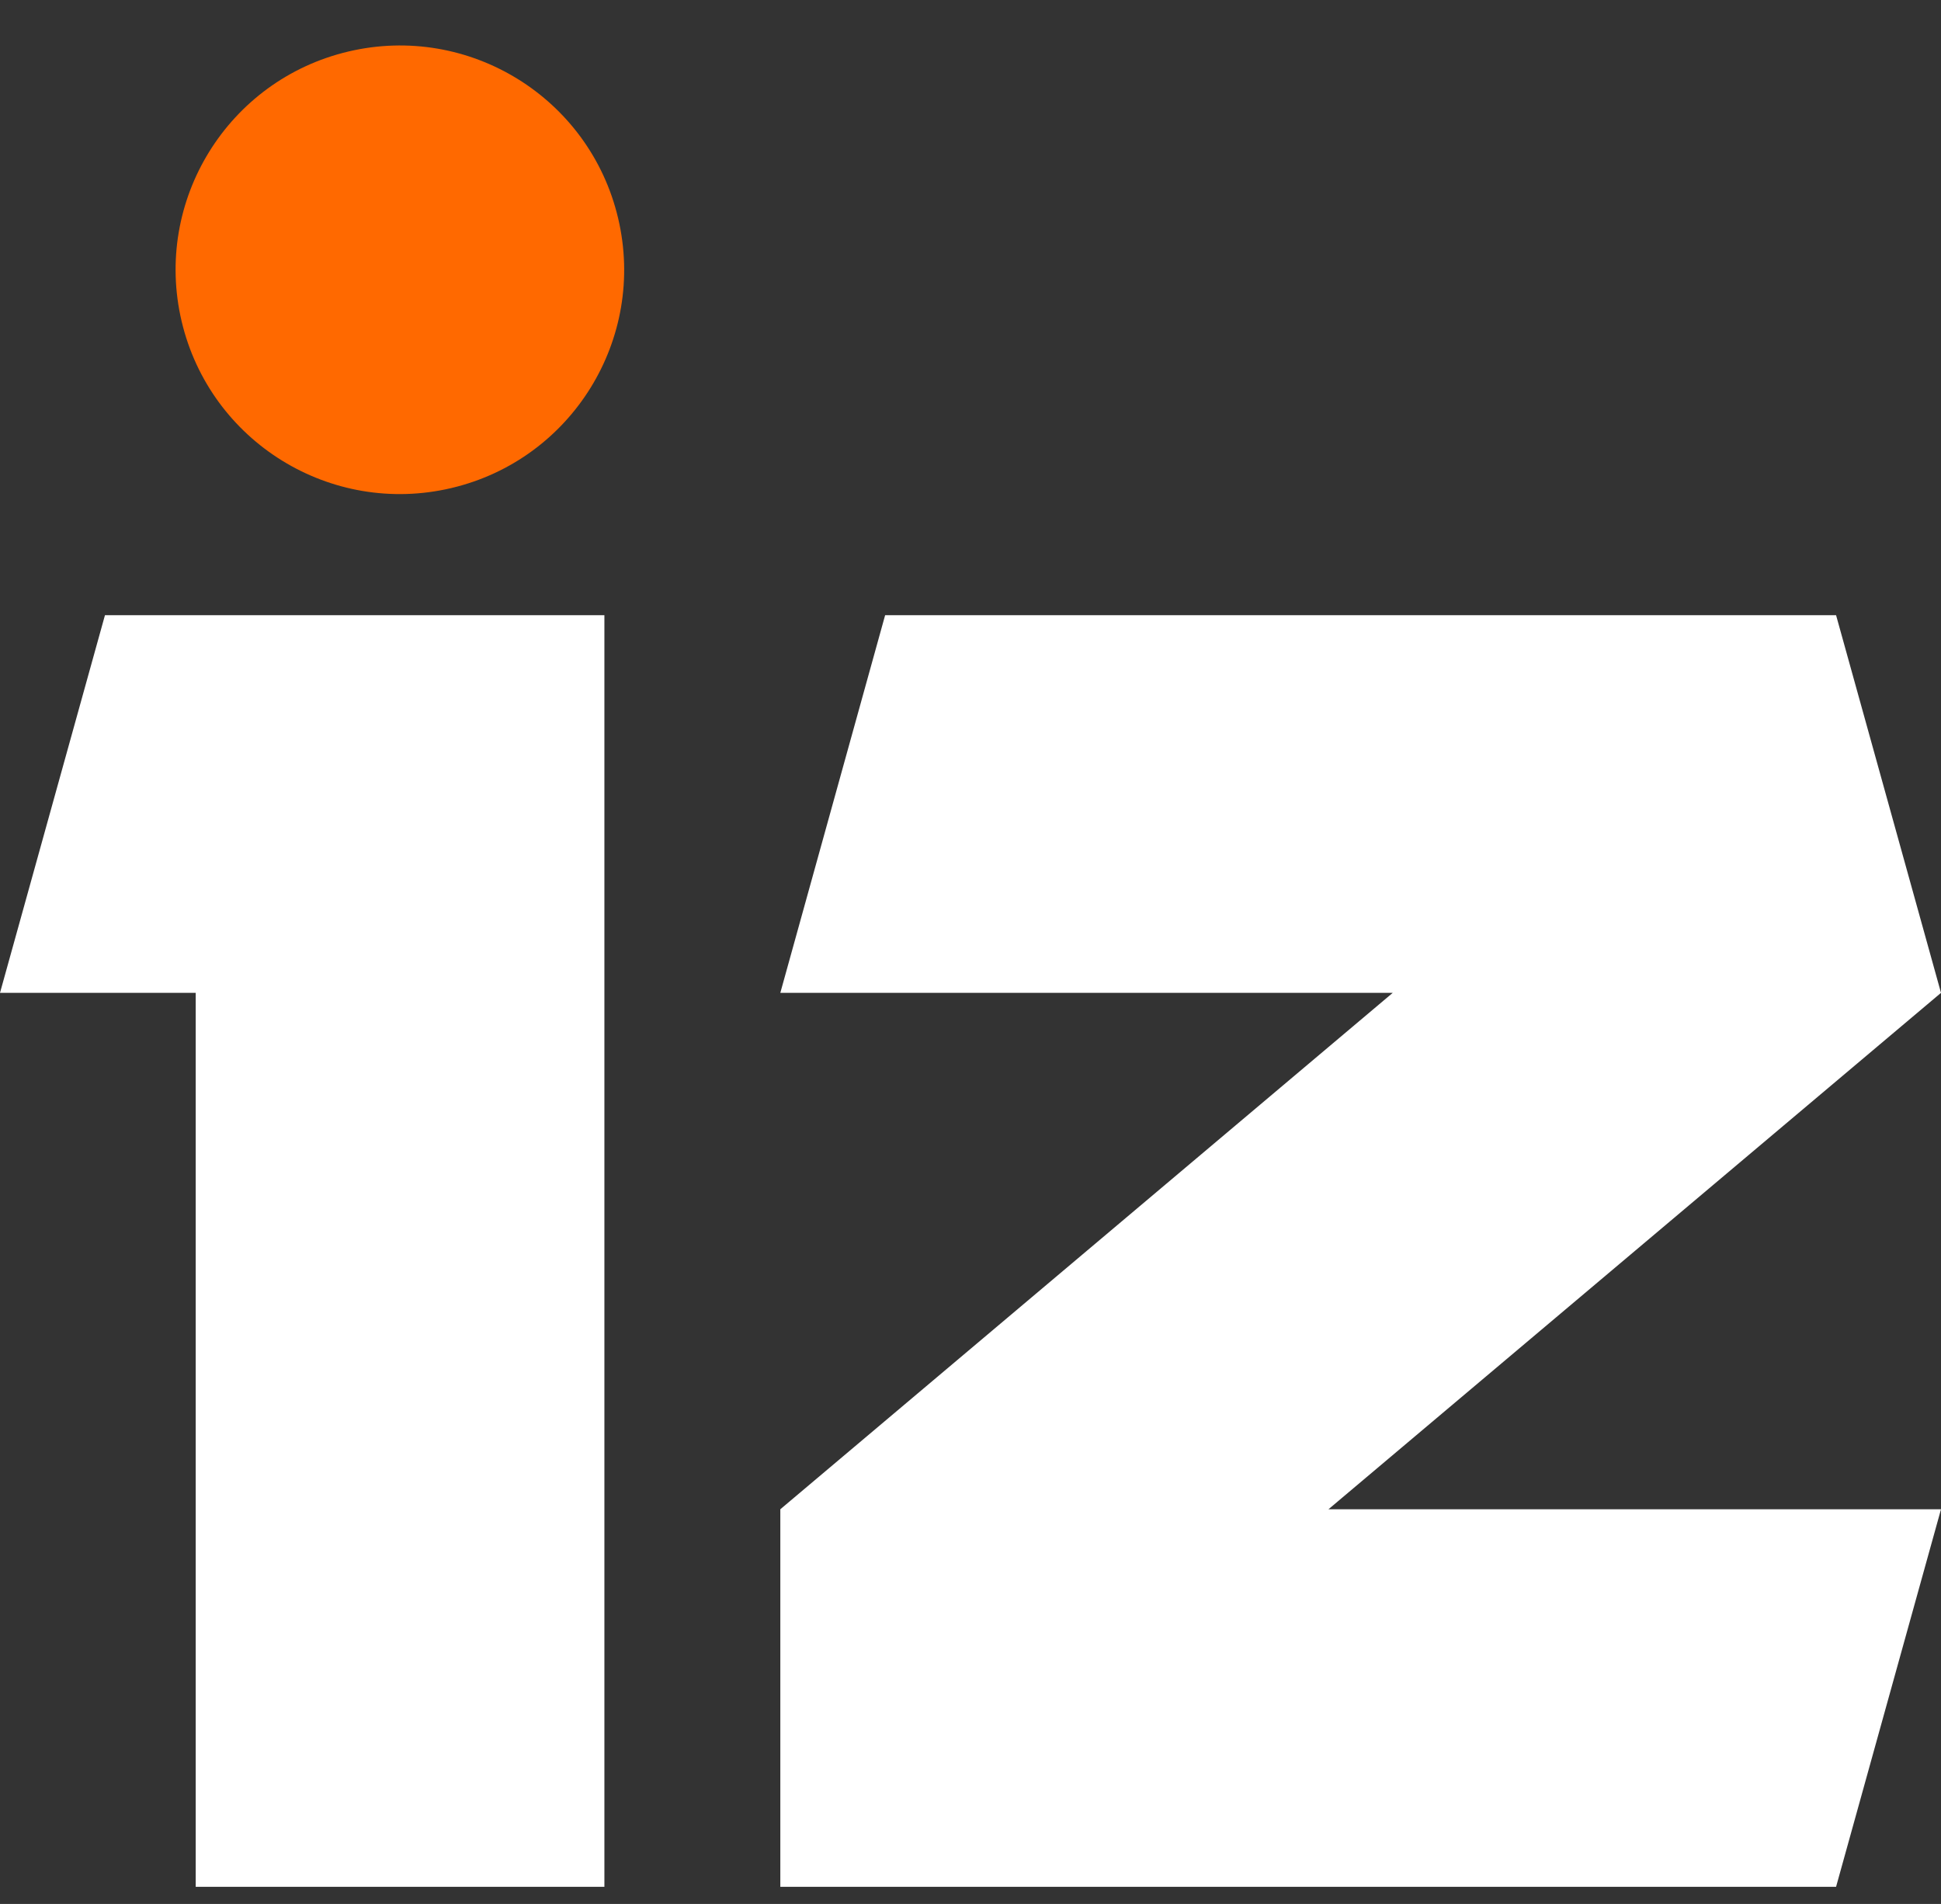
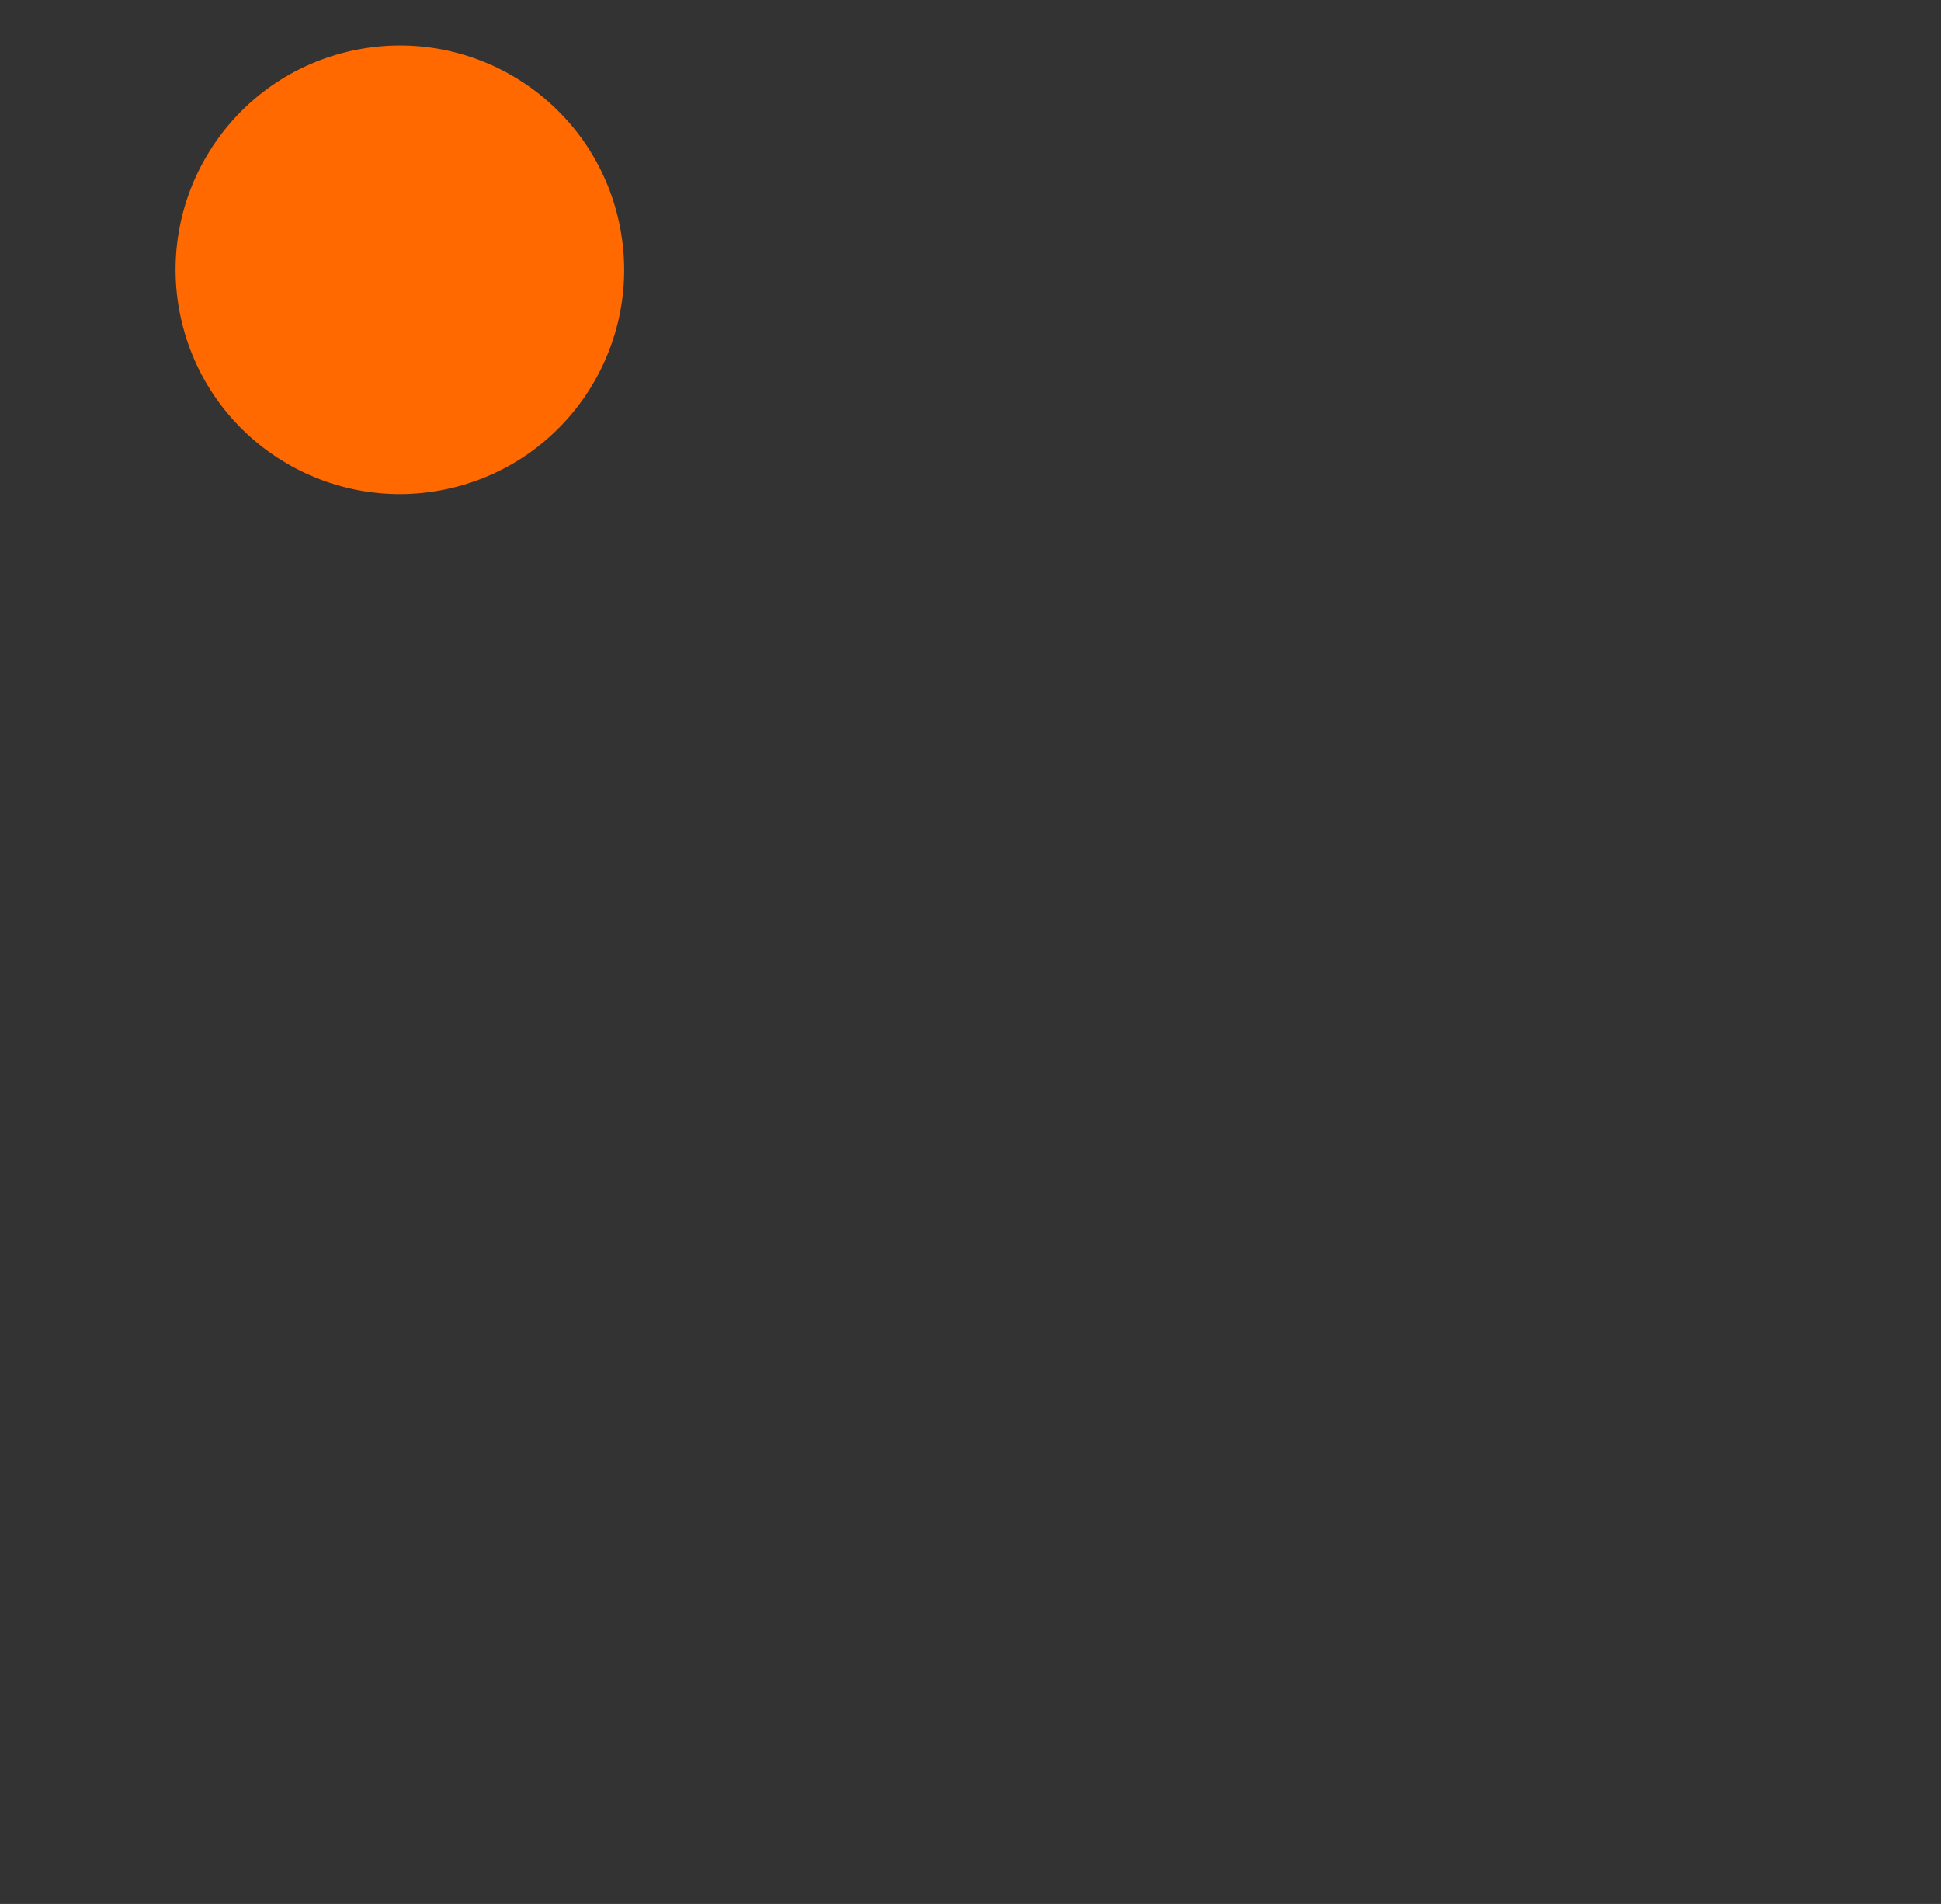
<svg xmlns="http://www.w3.org/2000/svg" width="52" height="51" viewBox="0 0 52 51" fill="none">
  <rect x="0" y="0" width="52" height="51" fill="#333333" stroke="none" />
-   <path d="M52 26.595L49.189 16.479H23.713L20.905 26.595H37.312L20.905 40.428V50.541H49.189L52 40.428H35.59L52 26.595Z" fill="white" />
  <path d="M12.093 13.073C15.322 12.311 17.322 9.076 16.56 5.847C15.798 2.618 12.562 0.618 9.333 1.38C6.104 2.142 4.104 5.377 4.866 8.607C5.629 11.836 8.864 13.835 12.093 13.073Z" fill="#FF6900" />
-   <path d="M2.812 16.479L0 26.595H5.243V50.541H16.192V26.595V16.479H5.243H2.812Z" fill="white" />
</svg>